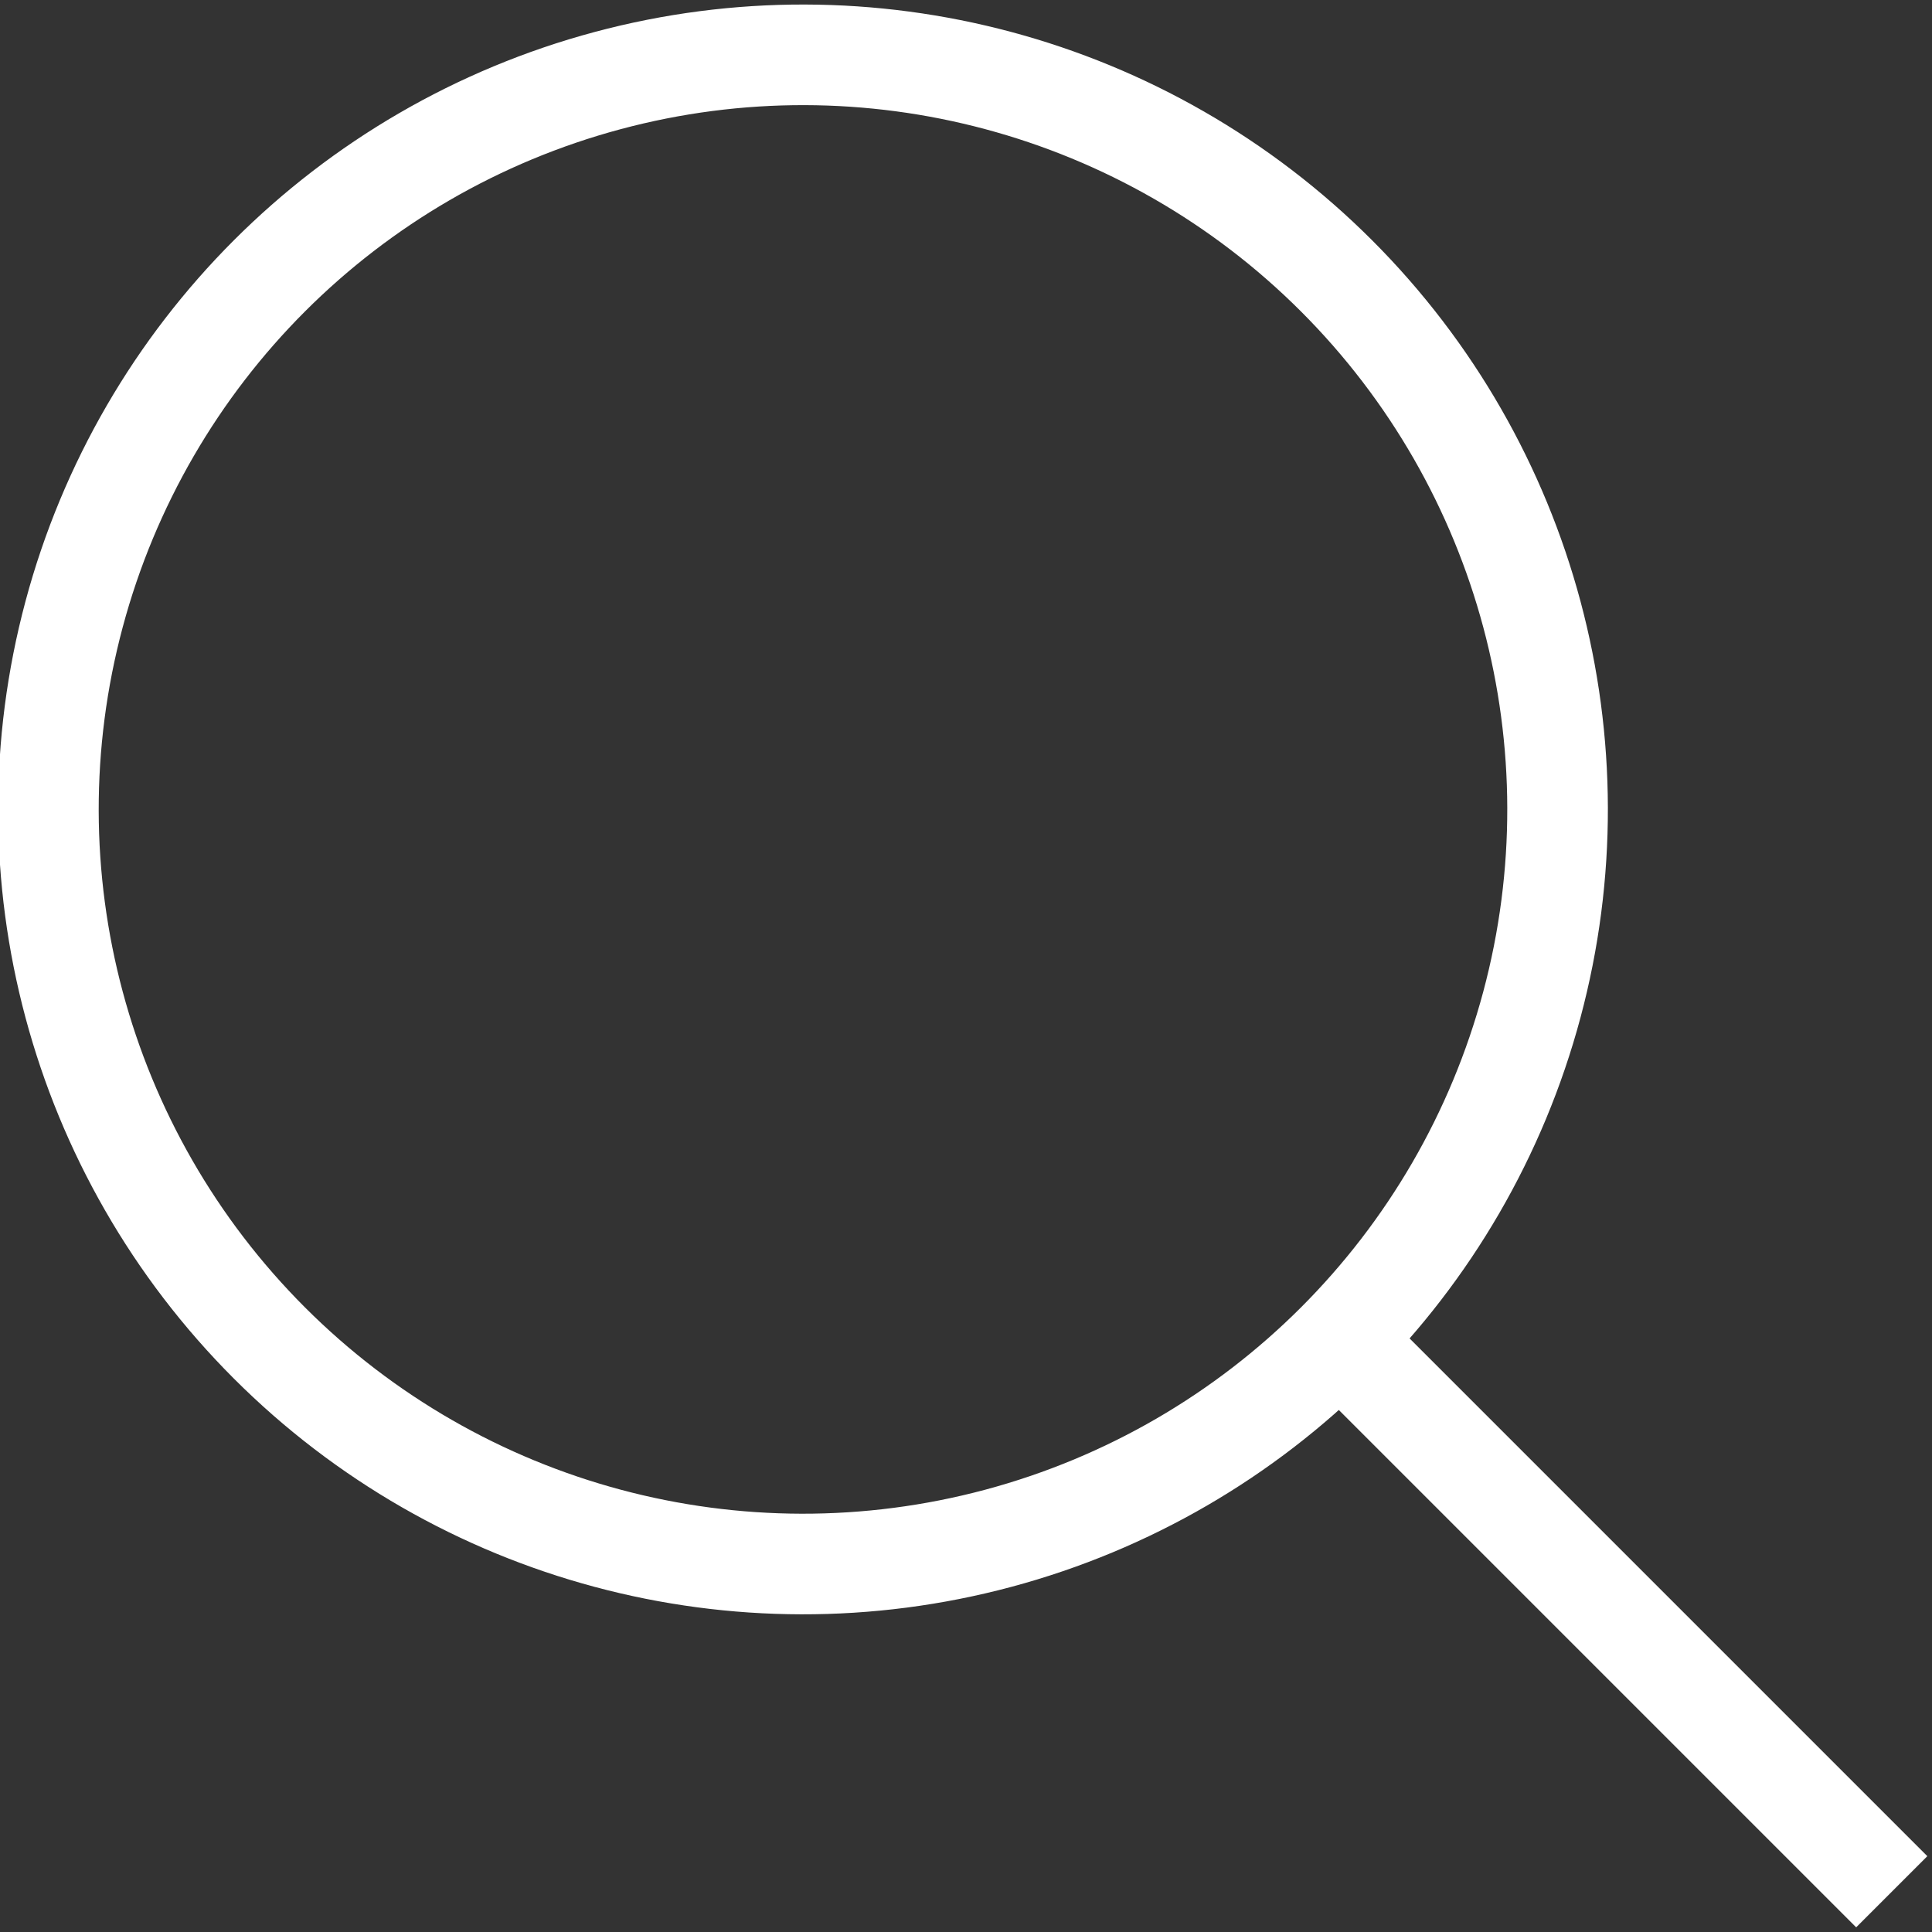
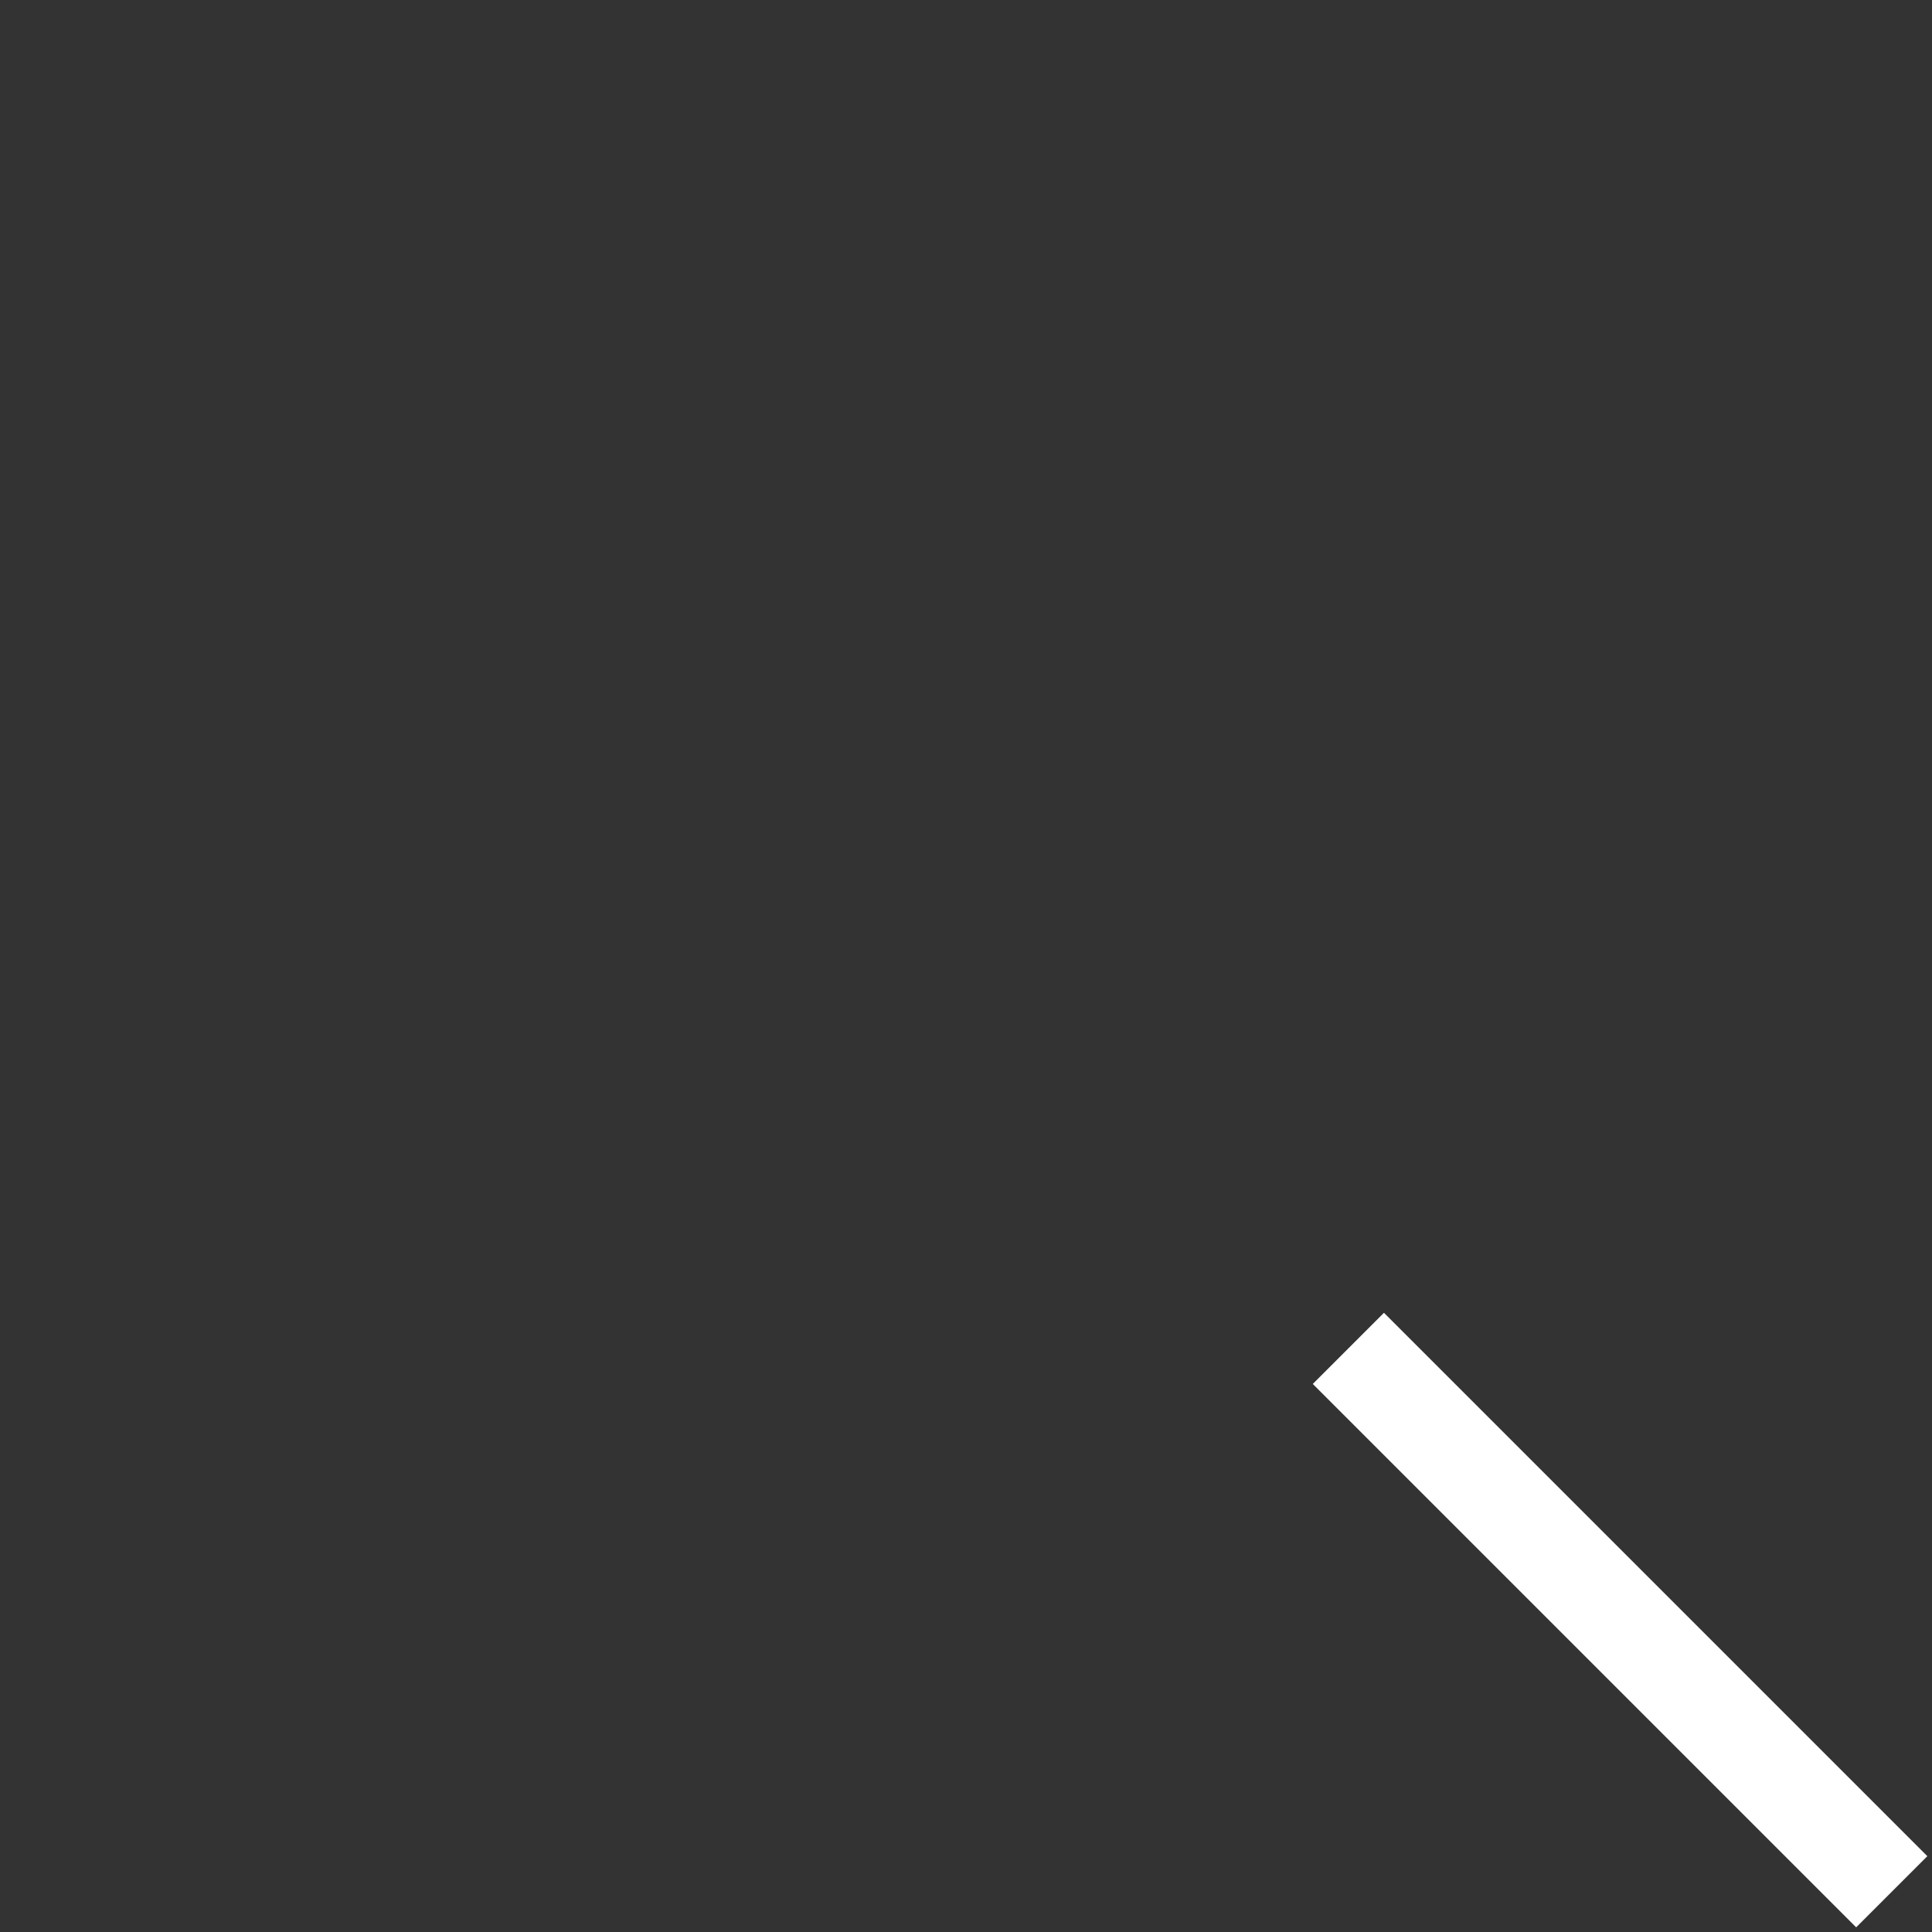
<svg xmlns="http://www.w3.org/2000/svg" version="1.1" x="0px" y="0px" width="19.2px" height="19.2px" viewBox="0 0 19.2 19.2" style="enable-background:new 0 0 19.2 19.2;" xml:space="preserve">
  <rect x="0" y="0" width="19.2" height="19.2" fill="#333333" stroke="none" />
  <style type="text/css">
	.st0{fill:none;stroke:#ffffff;stroke-miterlimit:10;}
</style>
  <defs>
</defs>
  <g>
-     <ellipse transform="matrix(0.707 -0.707 0.707 0.707 -3.332 8.044)" class="st0" cx="8" cy="8" rx="7.5" ry="7.5" />
    <line class="st0" x1="13.4" y1="13.4" x2="18.8" y2="18.8" />
  </g>
</svg>